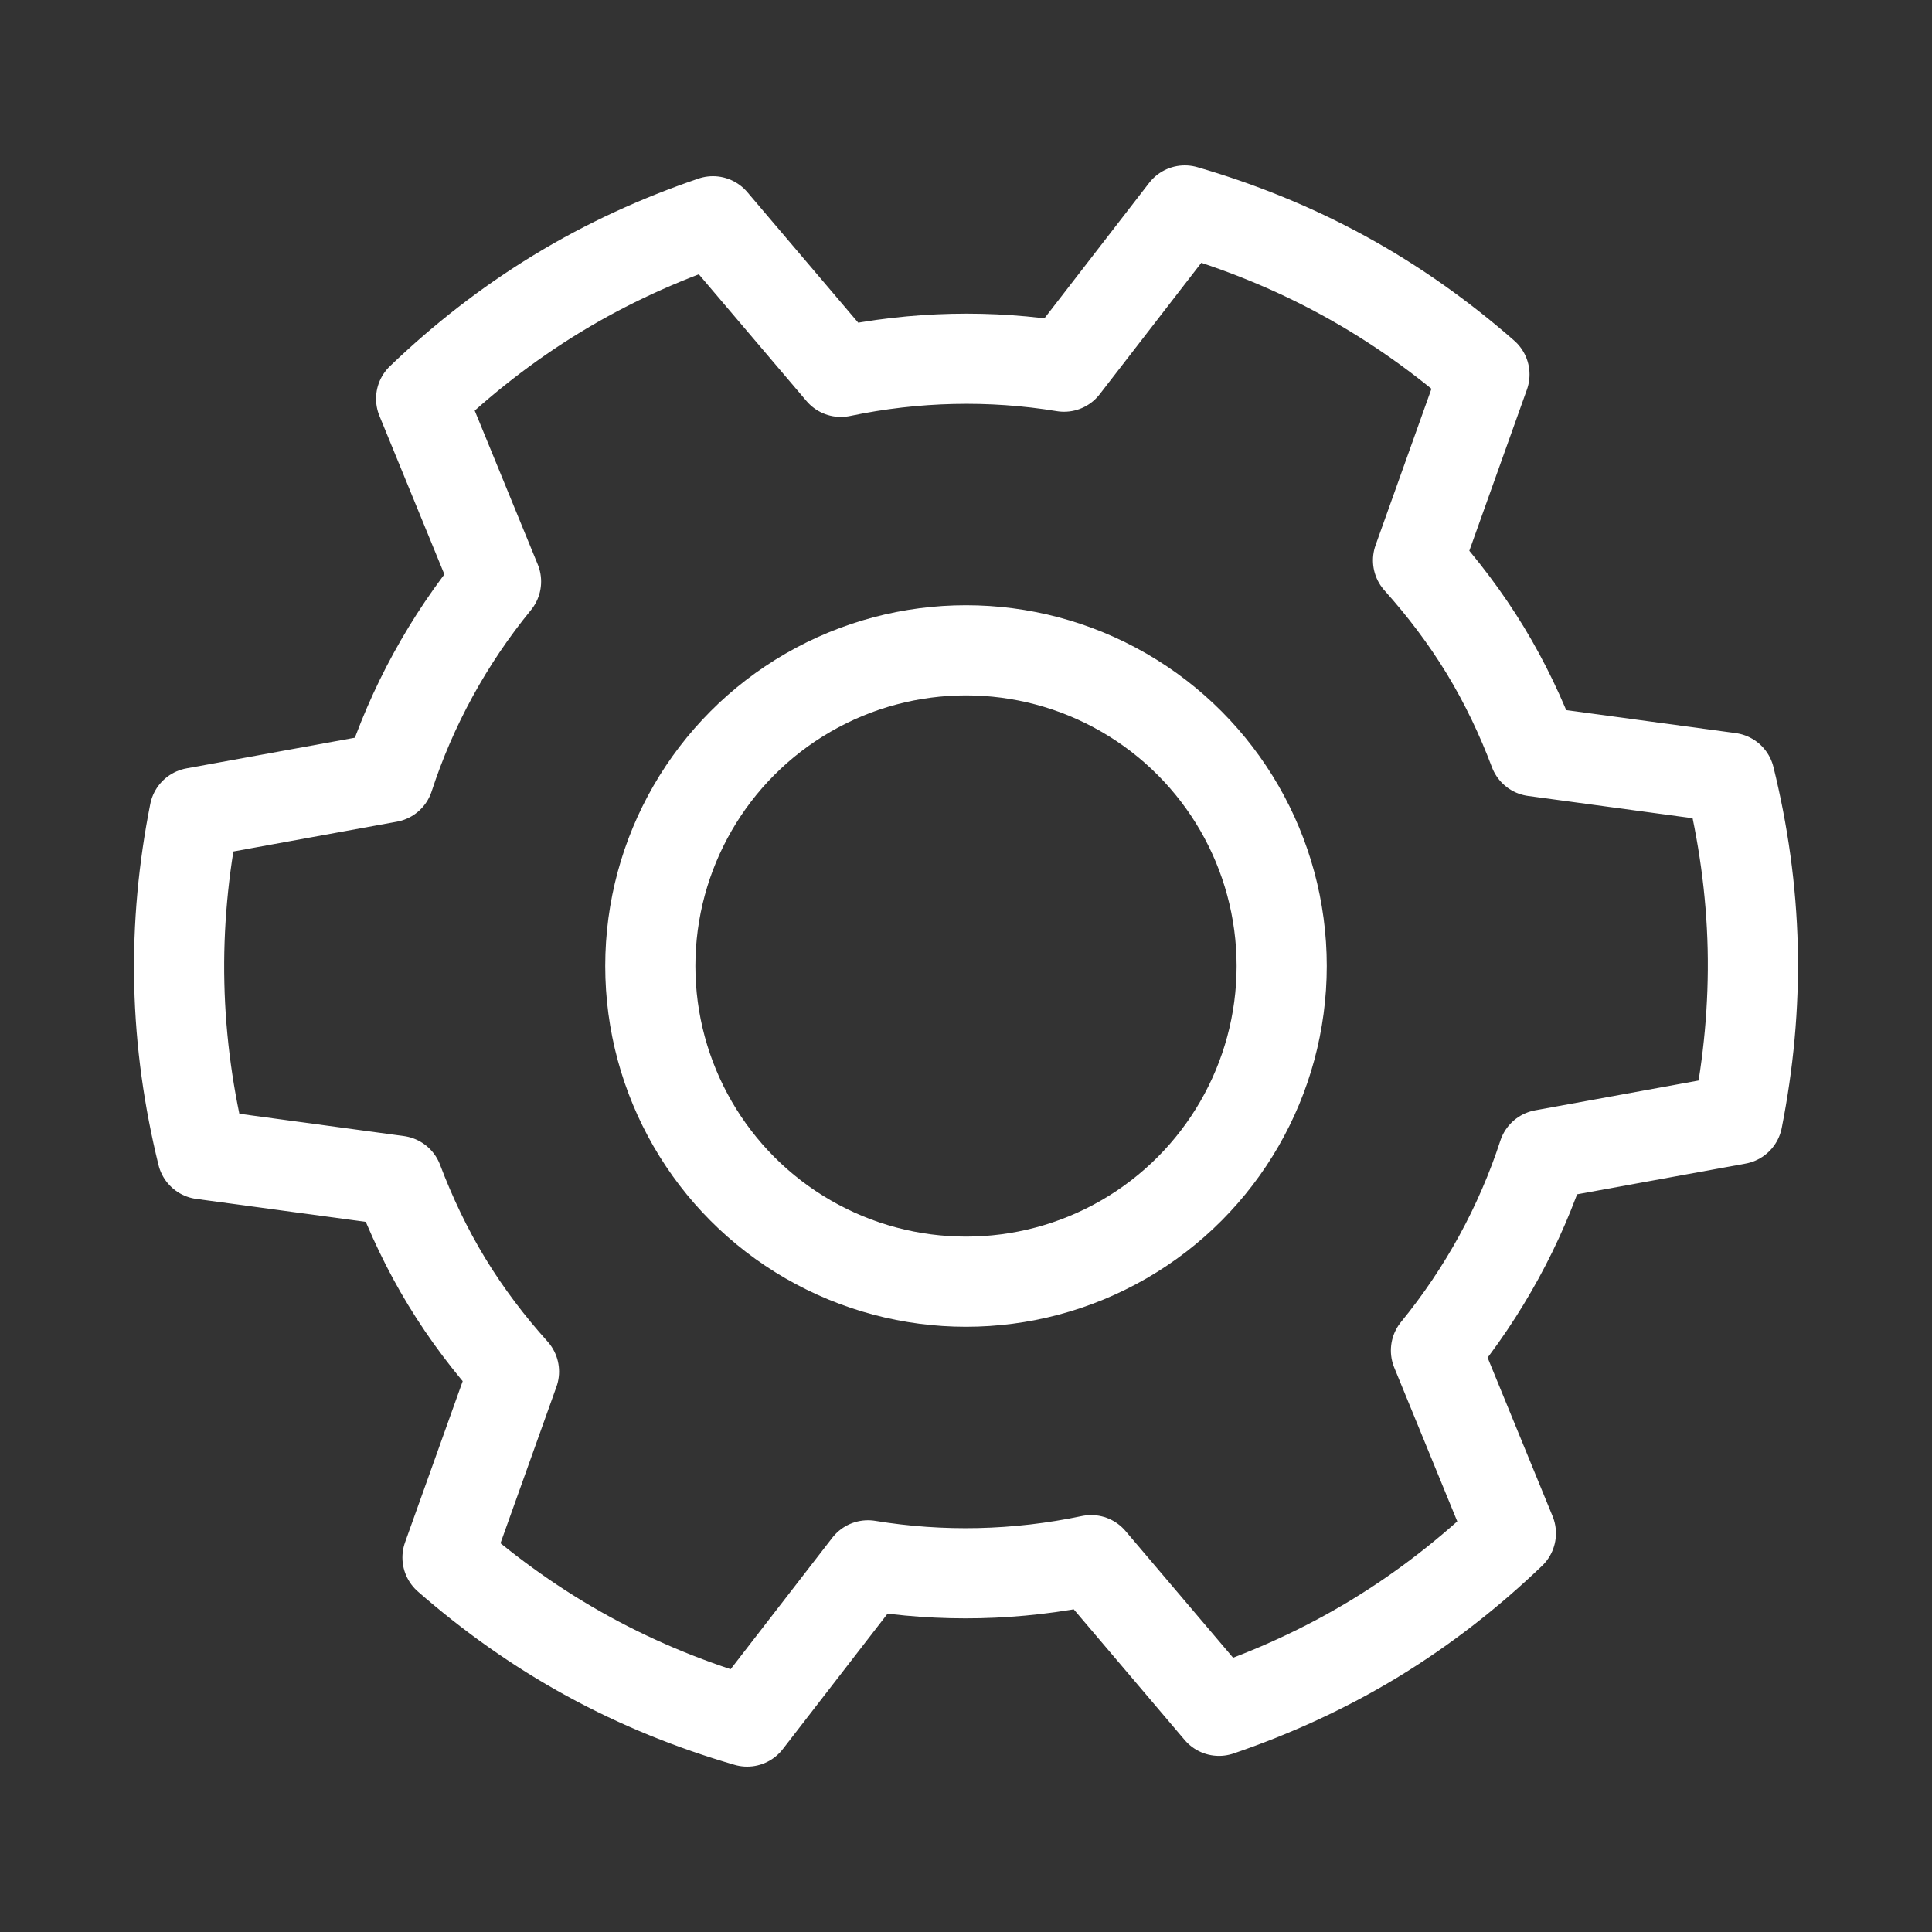
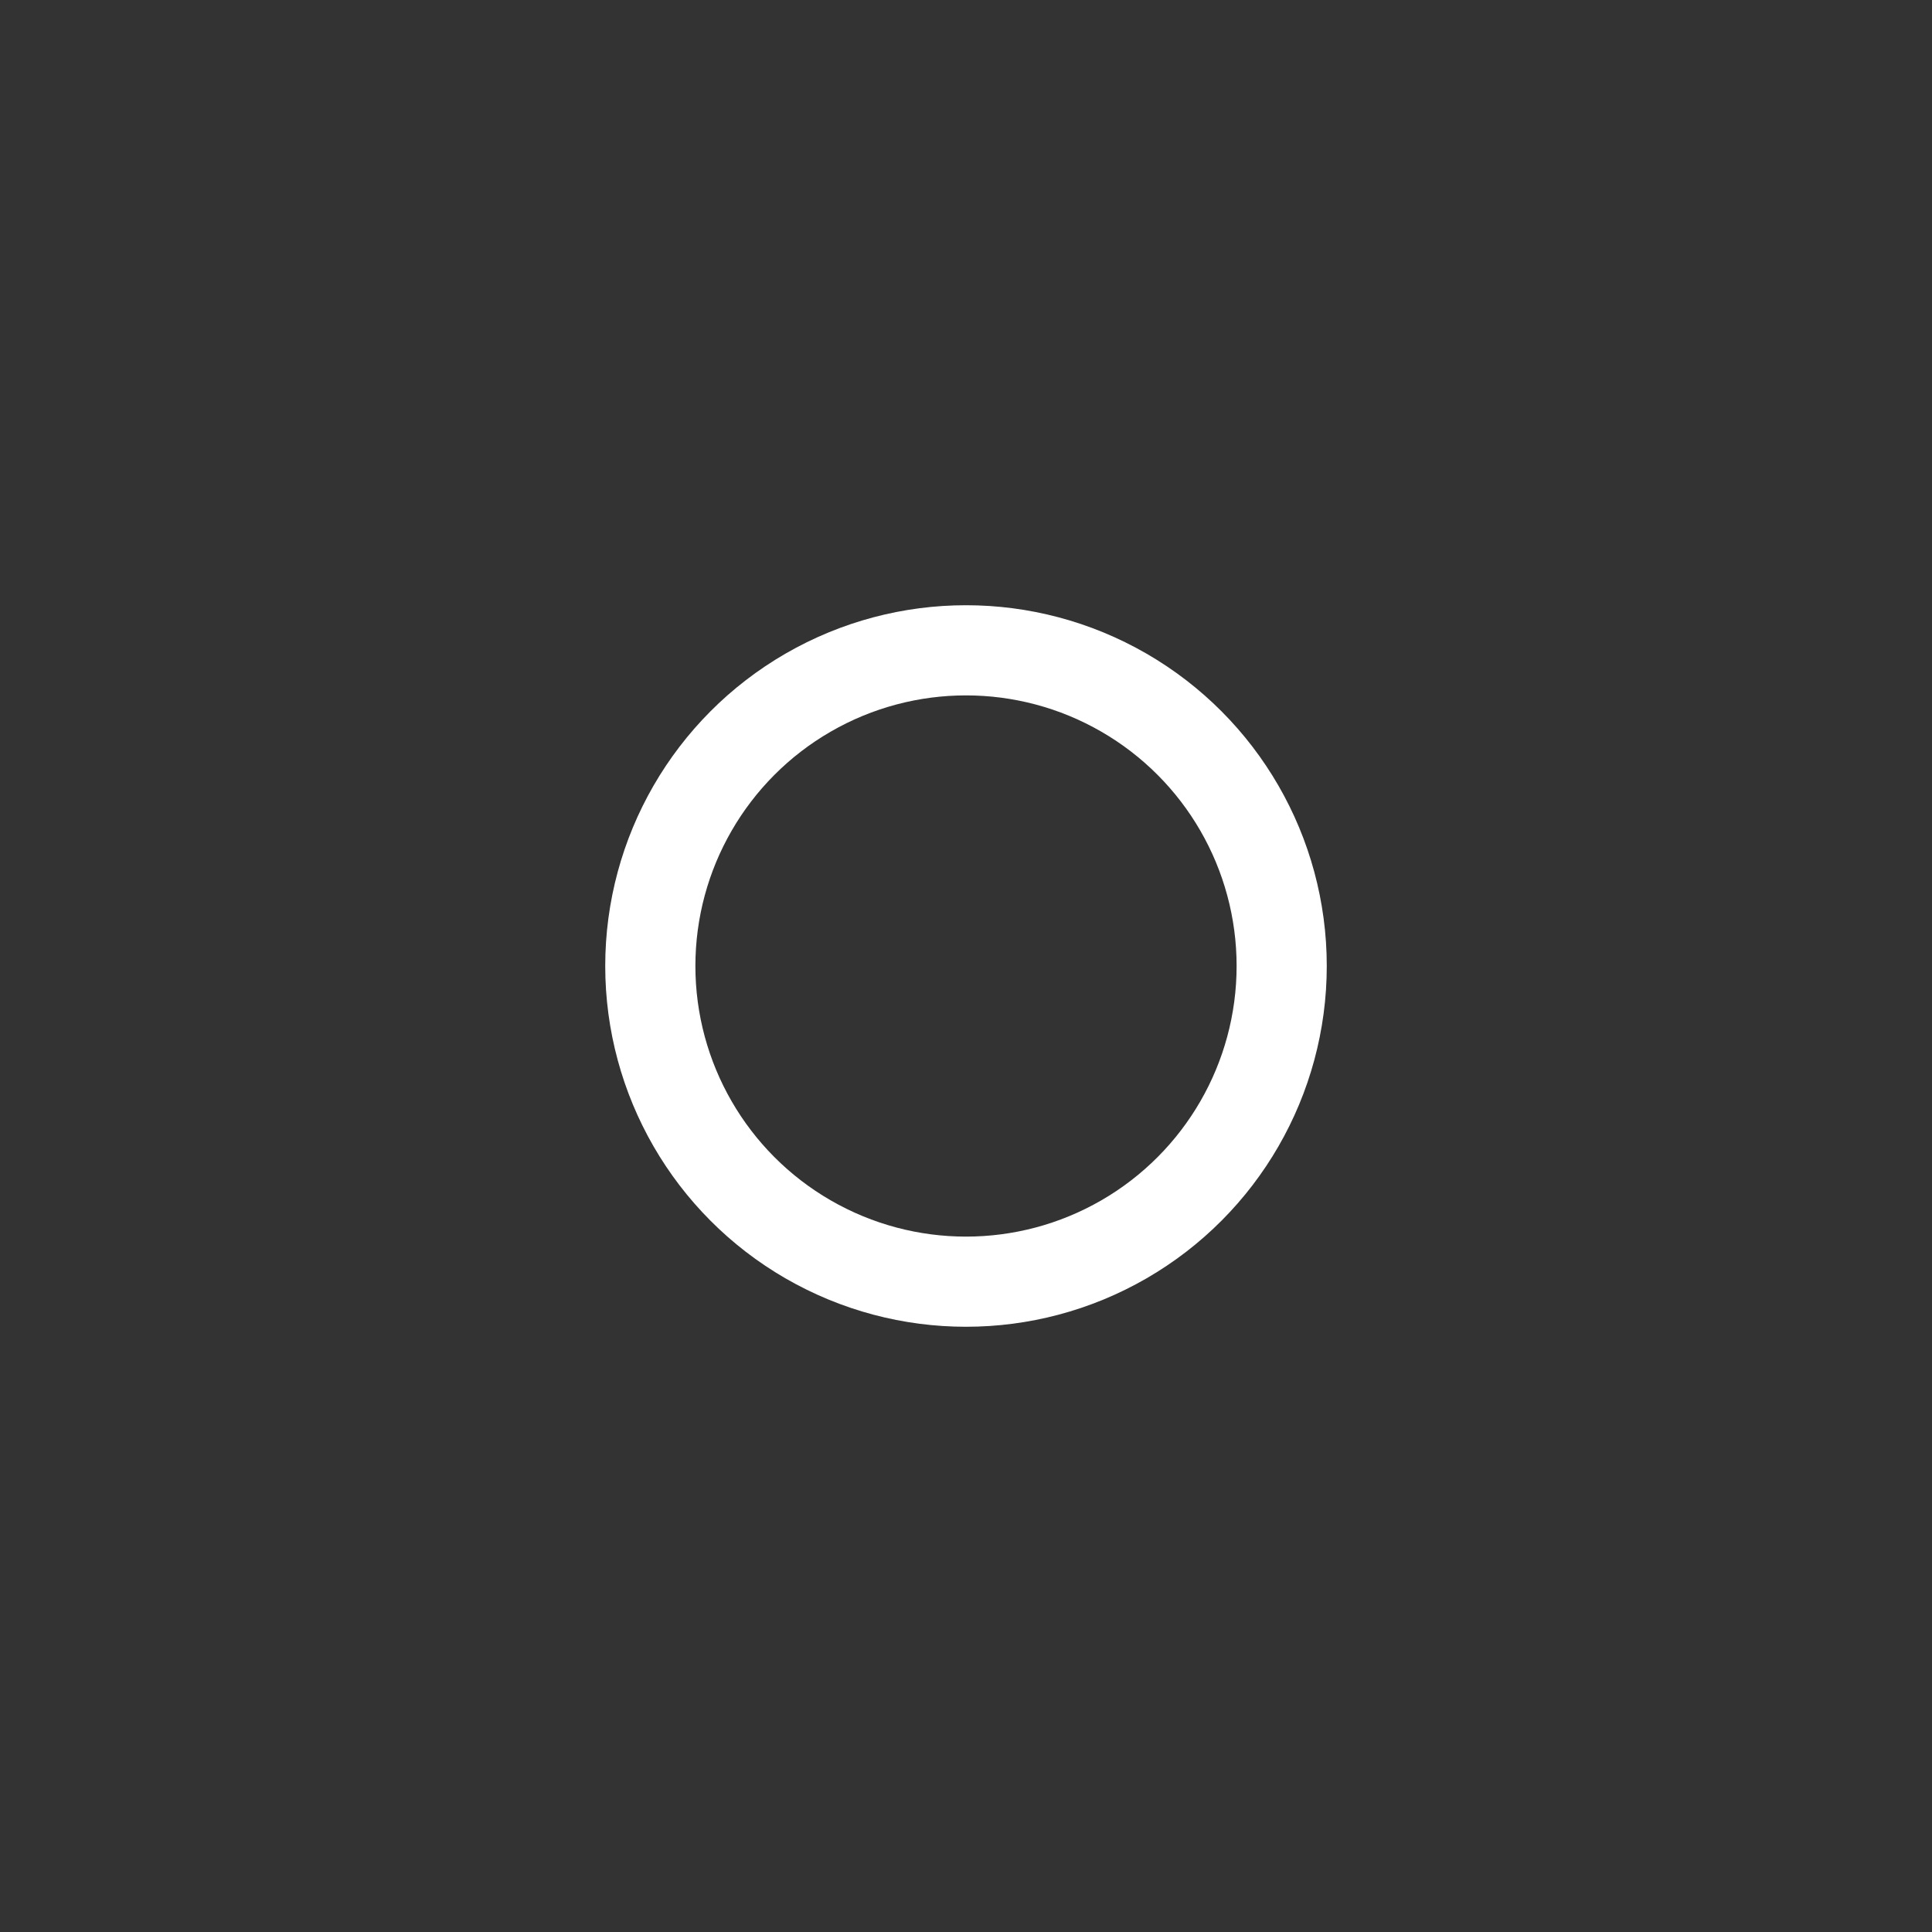
<svg xmlns="http://www.w3.org/2000/svg" version="1.1" id="圖層_1" x="0px" y="0px" width="75px" height="75px" viewBox="0 0 75 75" enable-background="new 0 0 75 75" xml:space="preserve">
  <rect x="0" y="0" width="75" height="75" fill="#333333" stroke="none" />
  <g>
    <g>
-       <path fill="none" stroke="#FFFFFF" stroke-width="3.5" stroke-linecap="round" stroke-linejoin="round" stroke-miterlimit="10" d="    M57.657,25.242c-0.773-1.268-1.654-2.424-2.609-3.49l2.578-7.215c-1.646-1.441-3.459-2.74-5.459-3.834    c-1.999-1.094-4.069-1.922-6.173-2.533l-4.688,6.064c-2.849-0.467-5.783-0.404-8.665,0.201L27.676,8.59    c-2.07,0.705-4.102,1.623-6.049,2.809c-1.948,1.186-3.699,2.564-5.279,4.08l2.908,7.096c-1.864,2.281-3.268,4.857-4.163,7.602    L7.55,31.551c-0.425,2.146-0.643,4.365-0.59,6.645c0.051,2.279,0.37,4.486,0.892,6.611l7.594,1.029    c0.508,1.338,1.126,2.654,1.898,3.922c0.771,1.268,1.653,2.424,2.609,3.488l-2.581,7.217c1.648,1.441,3.46,2.74,5.46,3.834    c2,1.096,4.07,1.922,6.172,2.533l4.69-6.064c2.849,0.467,5.781,0.406,8.664-0.201l4.964,5.848    c2.072-0.707,4.103-1.627,6.051-2.811c1.948-1.186,3.698-2.566,5.279-4.08l-2.908-7.096c1.862-2.281,3.269-4.859,4.163-7.602    l7.543-1.375c0.423-2.146,0.642-4.365,0.591-6.645c-0.053-2.279-0.372-4.486-0.895-6.611l-7.592-1.029    C59.048,27.824,58.427,26.51,57.657,25.242z" />
      <circle fill="none" stroke="#FFFFFF" stroke-width="3.5" stroke-linecap="round" stroke-linejoin="round" stroke-miterlimit="10" cx="37.5" cy="37.5" r="12.255" />
    </g>
  </g>
</svg>